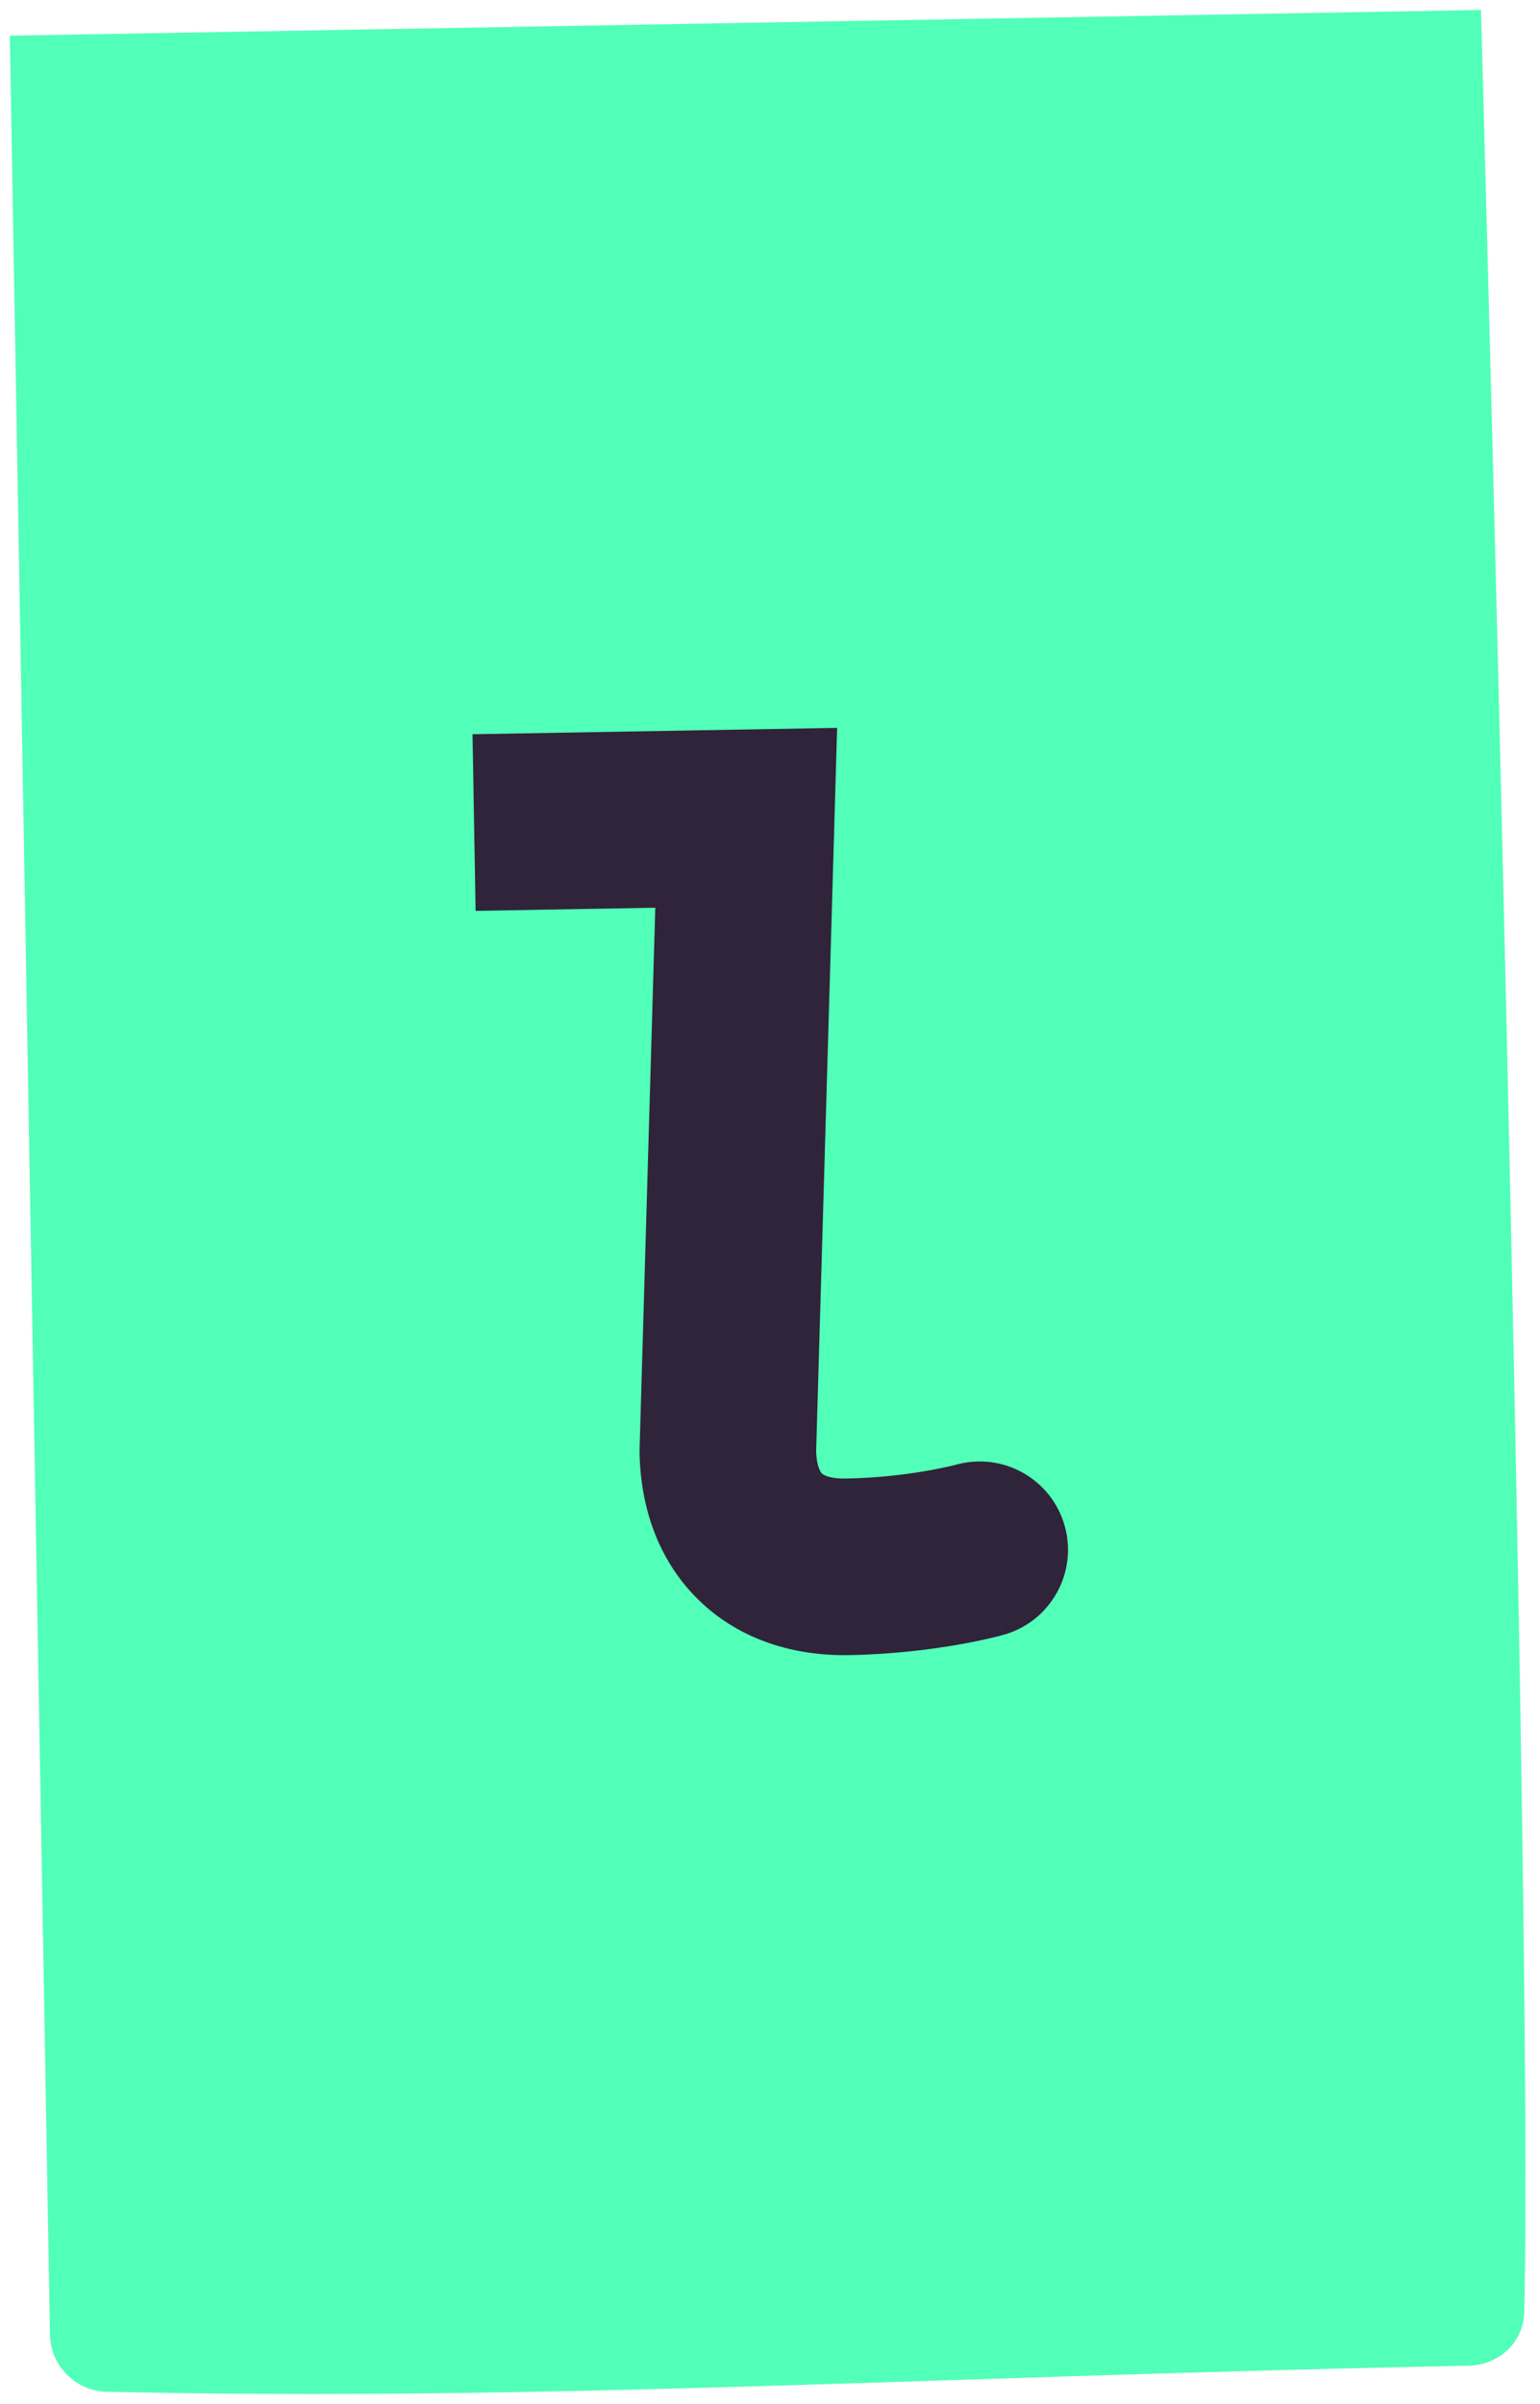
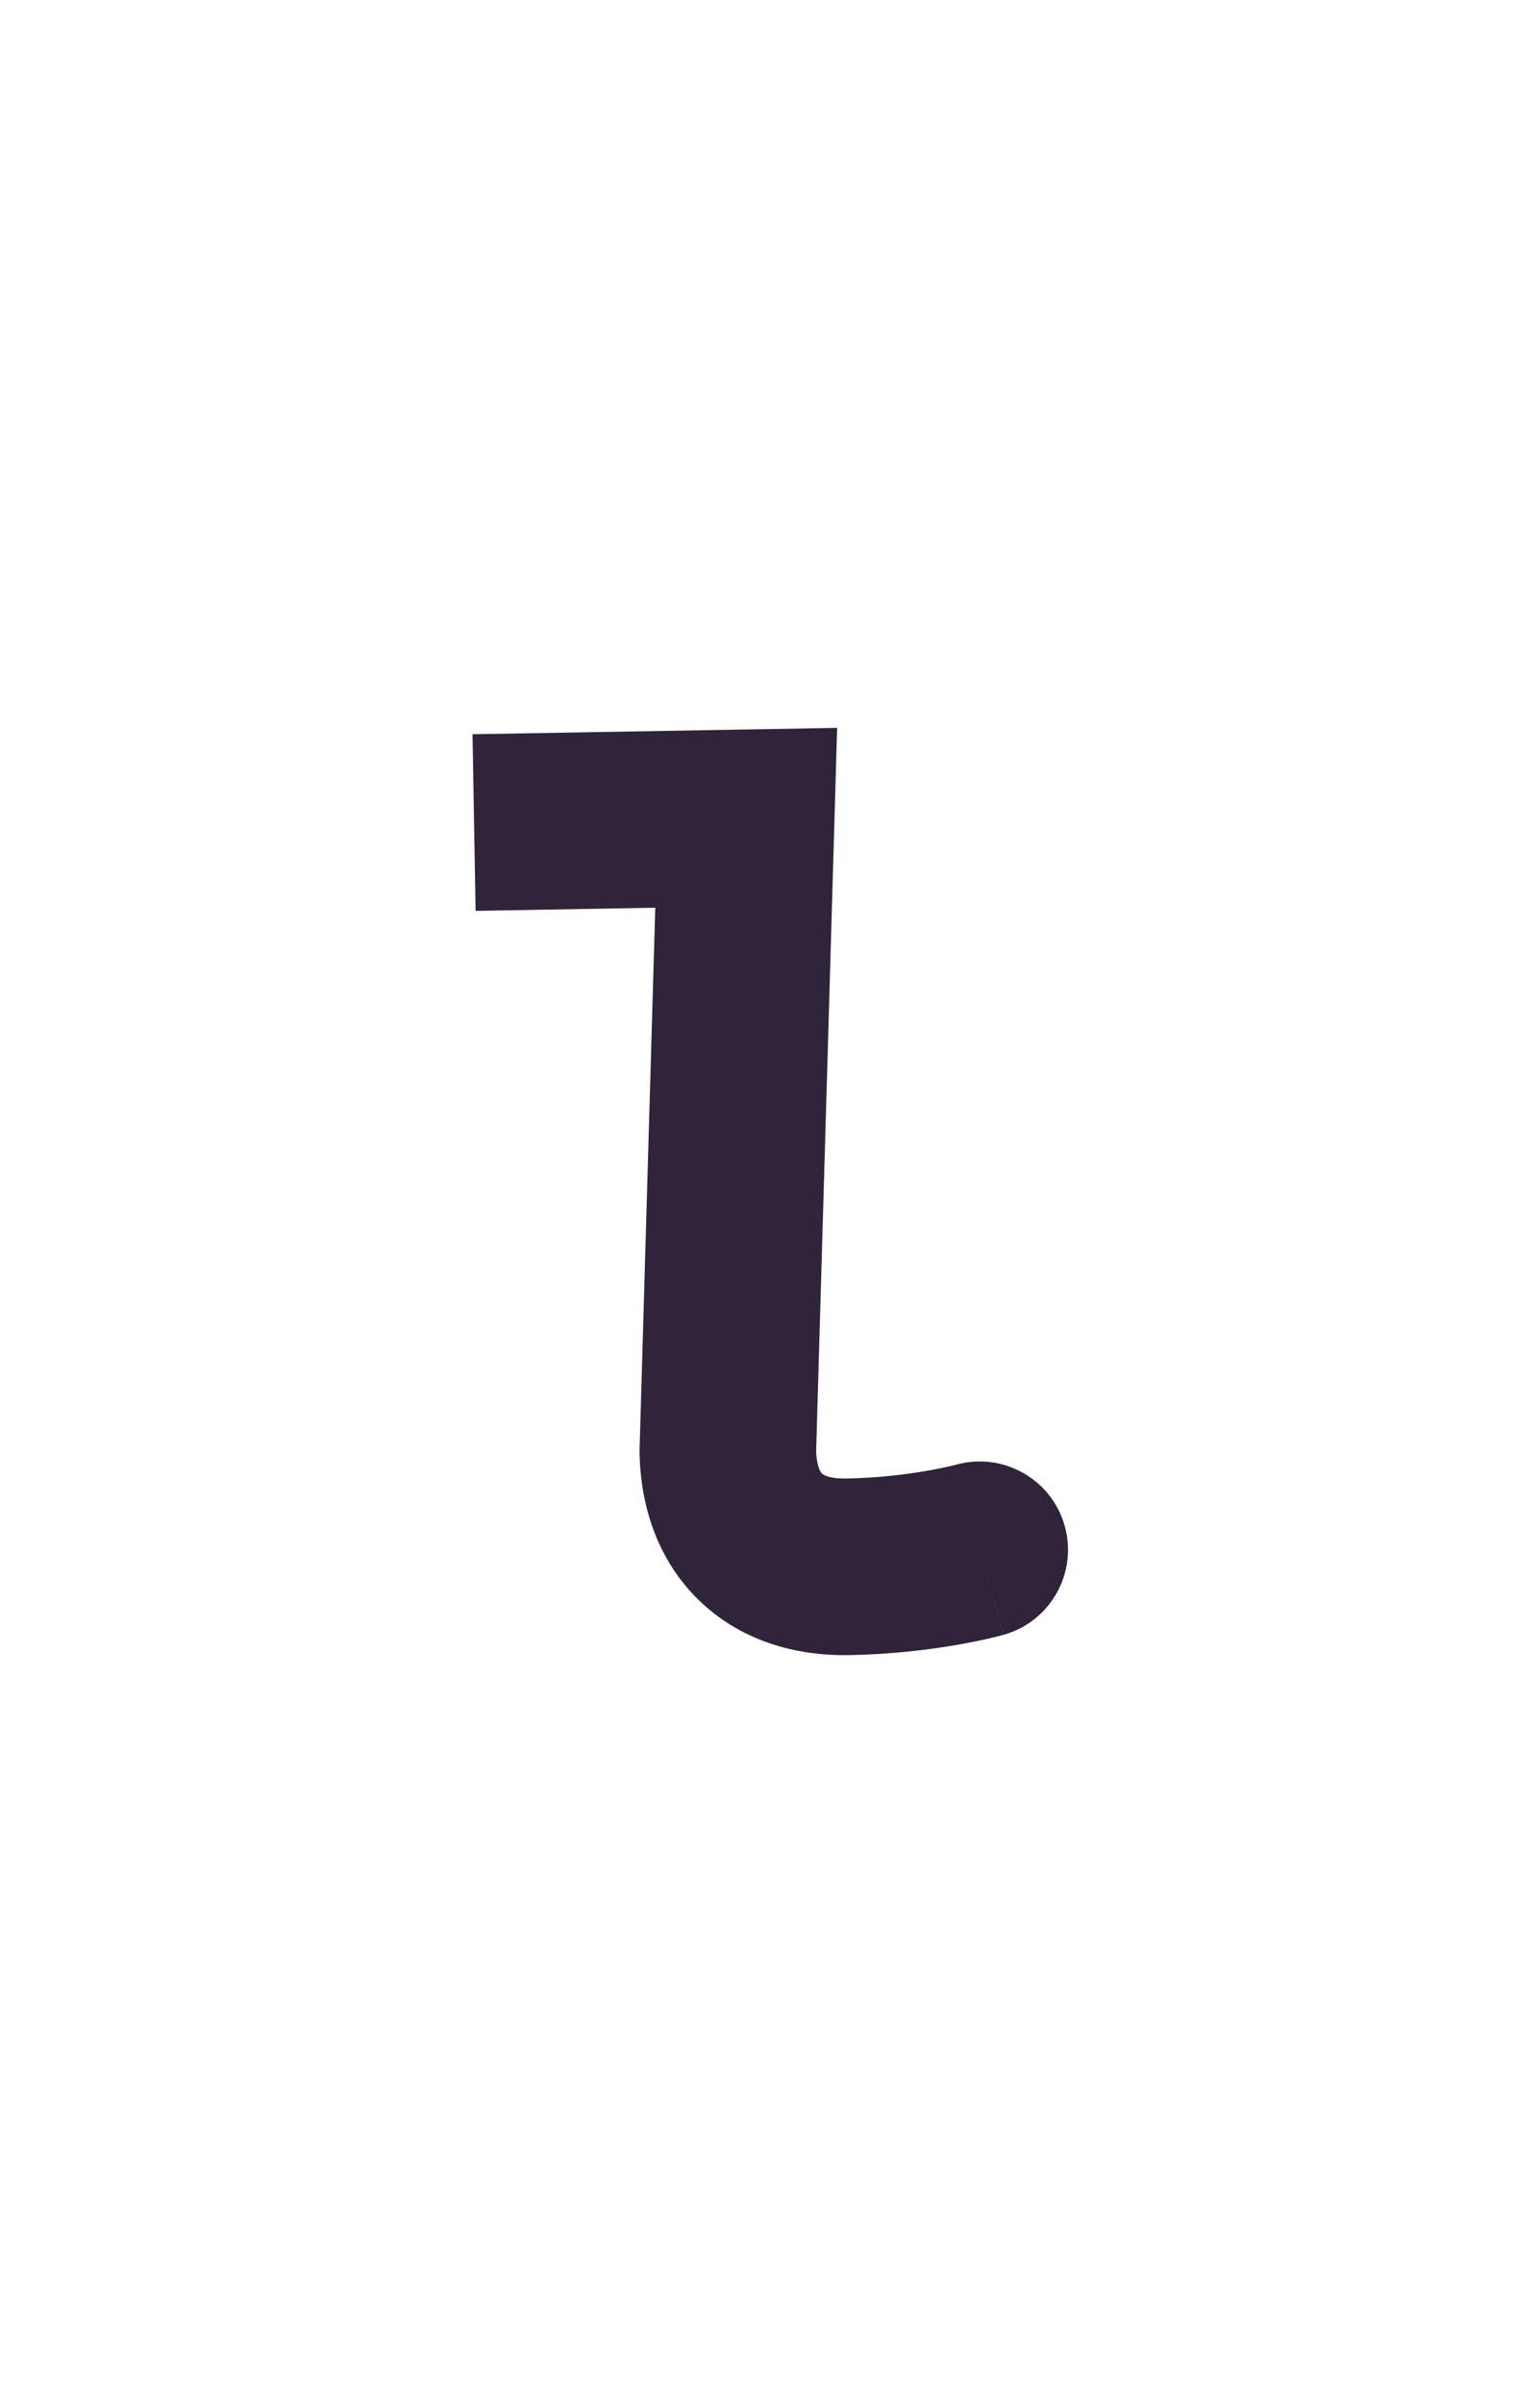
<svg xmlns="http://www.w3.org/2000/svg" width="157" height="245" viewBox="0 0 157 245" fill="none">
-   <path d="M1.004 3.635L150.982 1.017C150.982 1.017 156.375 194.742 155.395 235.627C155.321 238.724 152.801 241.021 149.704 241.082C94.968 242.16 56.393 244.725 10.928 243.74C7.722 243.671 5.149 241.113 5.093 237.906C3.575 151.444 1.004 3.635 1.004 3.635Z" fill="#52FFB8" />
  <path fill-rule="evenodd" clip-rule="evenodd" d="M66.805 92.502L48.486 92.822L48.172 74.824L85.344 74.175L83.204 147.9C83.267 149.682 83.78 150.15 83.793 150.162C83.806 150.175 84.325 150.705 86.251 150.671C89.549 150.614 92.444 150.241 94.502 149.884C95.524 149.707 96.322 149.536 96.838 149.417C97.096 149.358 97.282 149.311 97.389 149.284C97.443 149.27 97.476 149.261 97.49 149.258L97.484 149.259L97.468 149.264C97.476 149.262 97.484 149.259 97.492 149.257C102.272 147.941 107.219 150.74 108.55 155.52C109.884 160.308 107.083 165.271 102.295 166.604L99.88 157.934C102.295 166.604 102.294 166.605 102.292 166.605L102.283 166.608L102.269 166.612L102.234 166.621L102.138 166.647C102.063 166.667 101.966 166.693 101.847 166.723C101.61 166.784 101.287 166.864 100.885 166.956C100.082 167.141 98.96 167.379 97.581 167.619C94.834 168.096 90.993 168.591 86.566 168.668C81.012 168.765 75.483 167.16 71.29 163.111C67.097 159.061 65.299 153.592 65.202 148.038L65.199 147.829L66.805 92.502ZM97.492 149.257C97.491 149.257 97.49 149.258 97.49 149.258L97.493 149.257C97.497 149.256 97.496 149.256 97.492 149.257Z" fill="#2F243A" />
</svg>